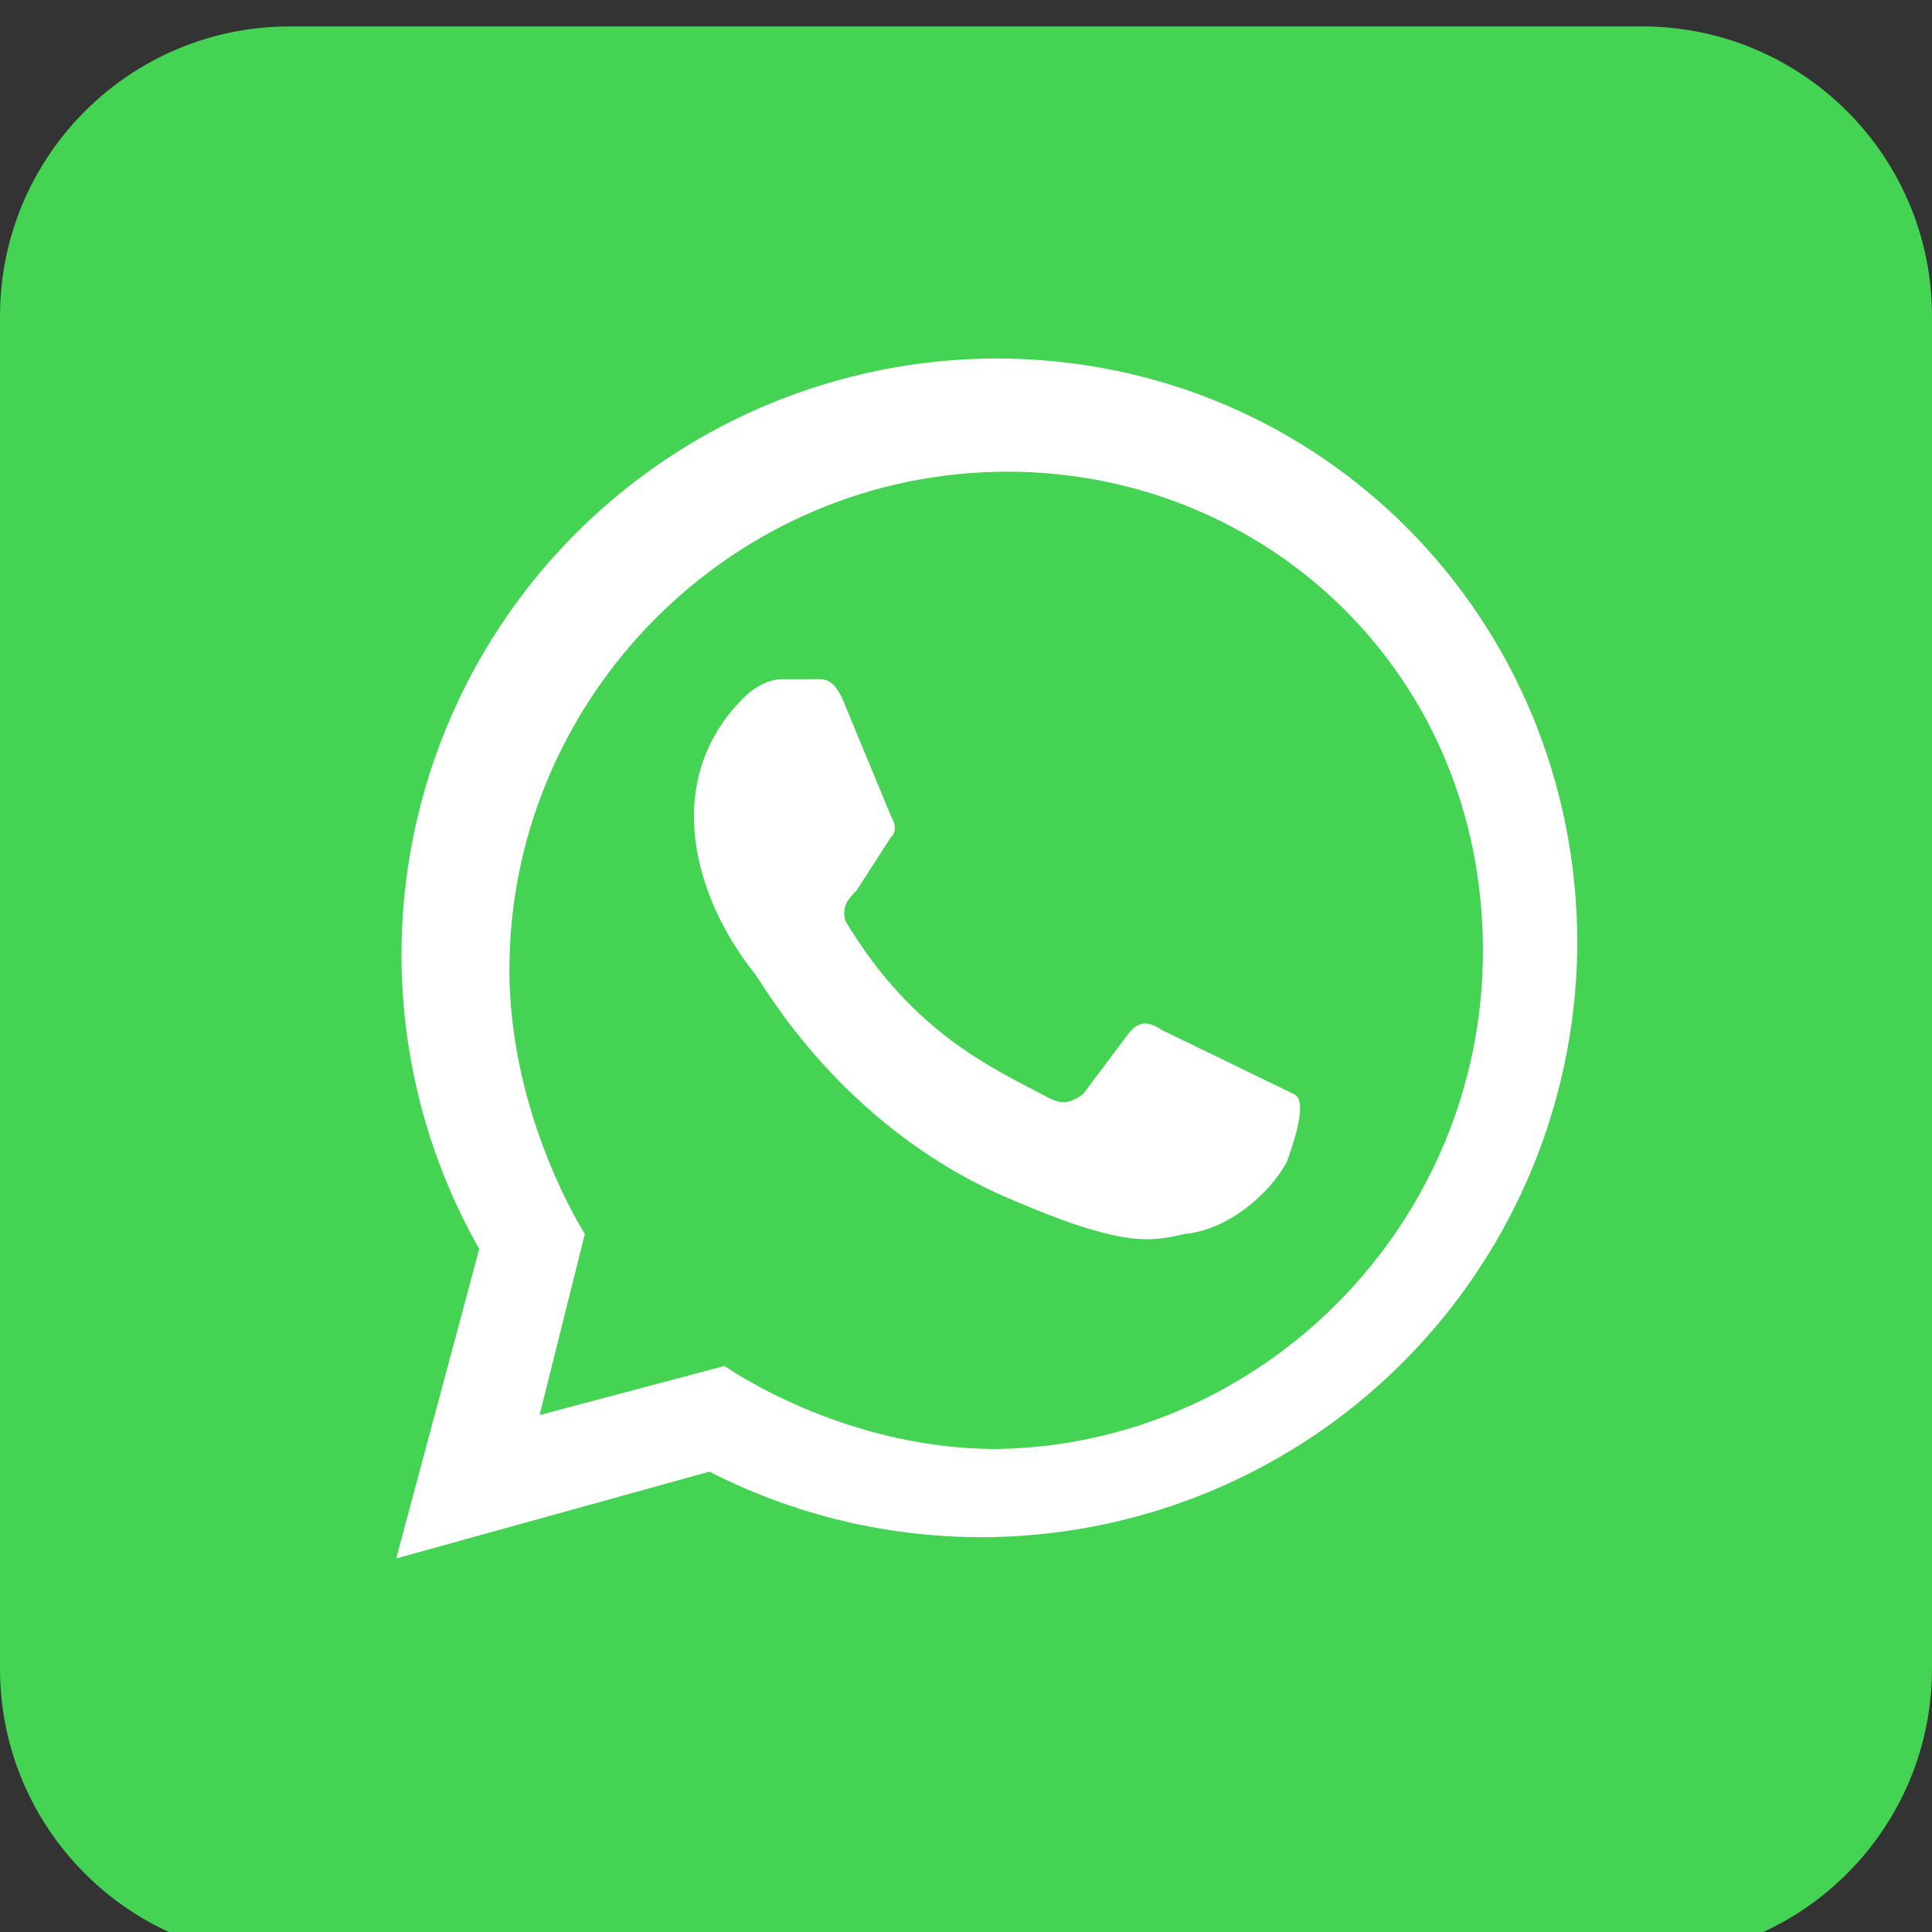
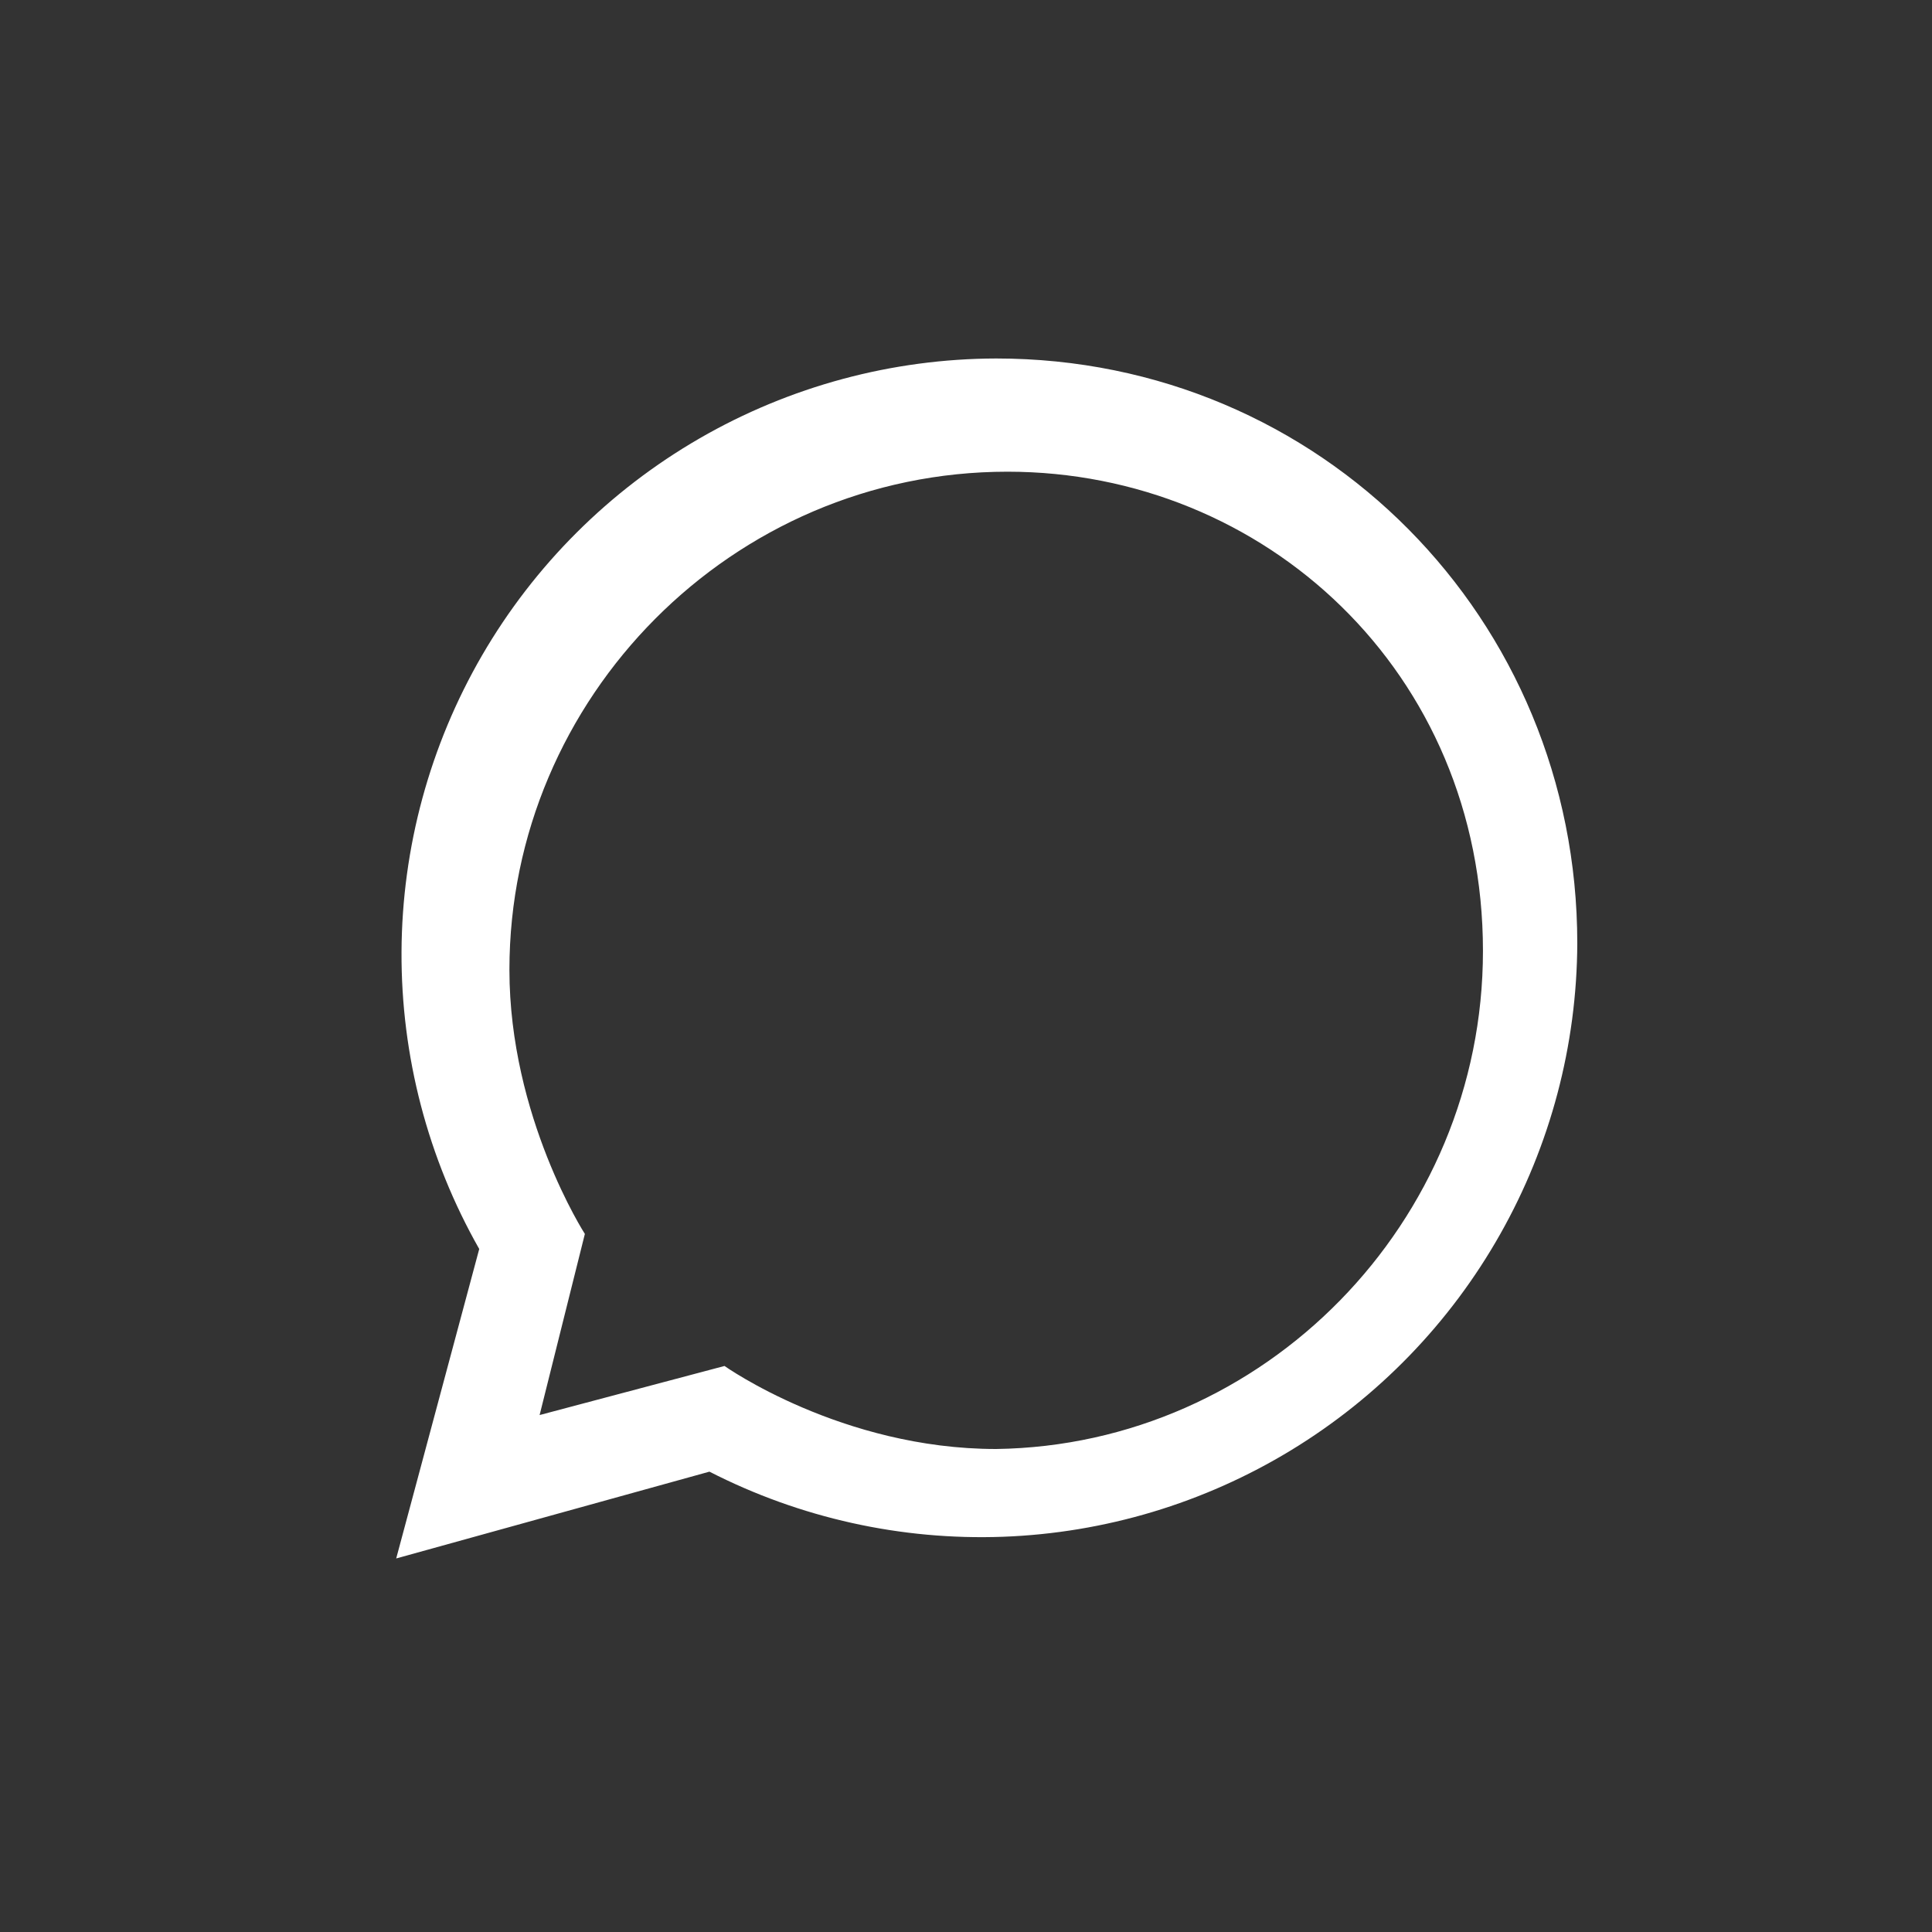
<svg xmlns="http://www.w3.org/2000/svg" width="40" height="40" viewBox="0 0 40 40" fill="none">
  <rect x="0" y="0" width="40" height="40" fill="#333333" stroke="none" />
  <g clip-path="url(#clip0_3896_46)">
-     <path d="M34 0.547H6C2.686 0.547 0 3.233 0 6.547V34.547C0 37.861 2.686 40.547 6 40.547H34C37.314 40.547 40 37.861 40 34.547V6.547C40 3.233 37.314 0.547 34 0.547Z" fill="#45D354" />
-     <path d="M24.062 21.328C23.828 21.172 23.594 21.094 23.359 21.406L22.422 22.656C22.188 22.812 22.031 22.891 21.719 22.734C20.547 22.109 18.906 21.406 17.5 19.062C17.422 18.75 17.578 18.594 17.734 18.438L18.438 17.344C18.594 17.188 18.516 17.031 18.438 16.875L17.5 14.609C17.266 13.984 17.031 14.062 16.797 14.062H16.172C16.016 14.062 15.703 14.141 15.391 14.453C13.672 16.172 14.375 18.594 15.625 20.156C15.859 20.469 17.422 23.281 20.781 24.766C23.281 25.859 23.828 25.703 24.531 25.547C25.391 25.469 26.25 24.766 26.641 24.062C26.719 23.828 27.109 22.812 26.797 22.656" fill="white" />
    <path d="M20.625 30C17.422 30 15 28.281 15 28.281L11.172 29.297L12.109 25.547C12.109 25.547 10.547 23.125 10.547 20.078C10.547 14.453 15.156 9.766 20.859 9.766C26.172 9.766 30.703 13.906 30.703 19.688C30.703 25.312 26.172 29.922 20.625 30ZM8.203 32.266L14.688 30.469C16.566 31.43 18.659 31.894 20.767 31.817C22.875 31.739 24.928 31.122 26.731 30.025C28.533 28.928 30.024 27.388 31.061 25.55C32.099 23.713 32.648 21.641 32.656 19.531C32.656 12.812 27.344 7.422 20.625 7.422C18.468 7.427 16.351 7.998 14.484 9.076C12.616 10.155 11.064 11.703 9.981 13.568C8.899 15.433 8.323 17.549 8.313 19.706C8.303 21.862 8.857 23.984 9.922 25.859" fill="white" />
  </g>
  <defs>
    <clipPath id="clip0_3896_46">
      <rect width="40" height="40" fill="white" />
    </clipPath>
  </defs>
</svg>